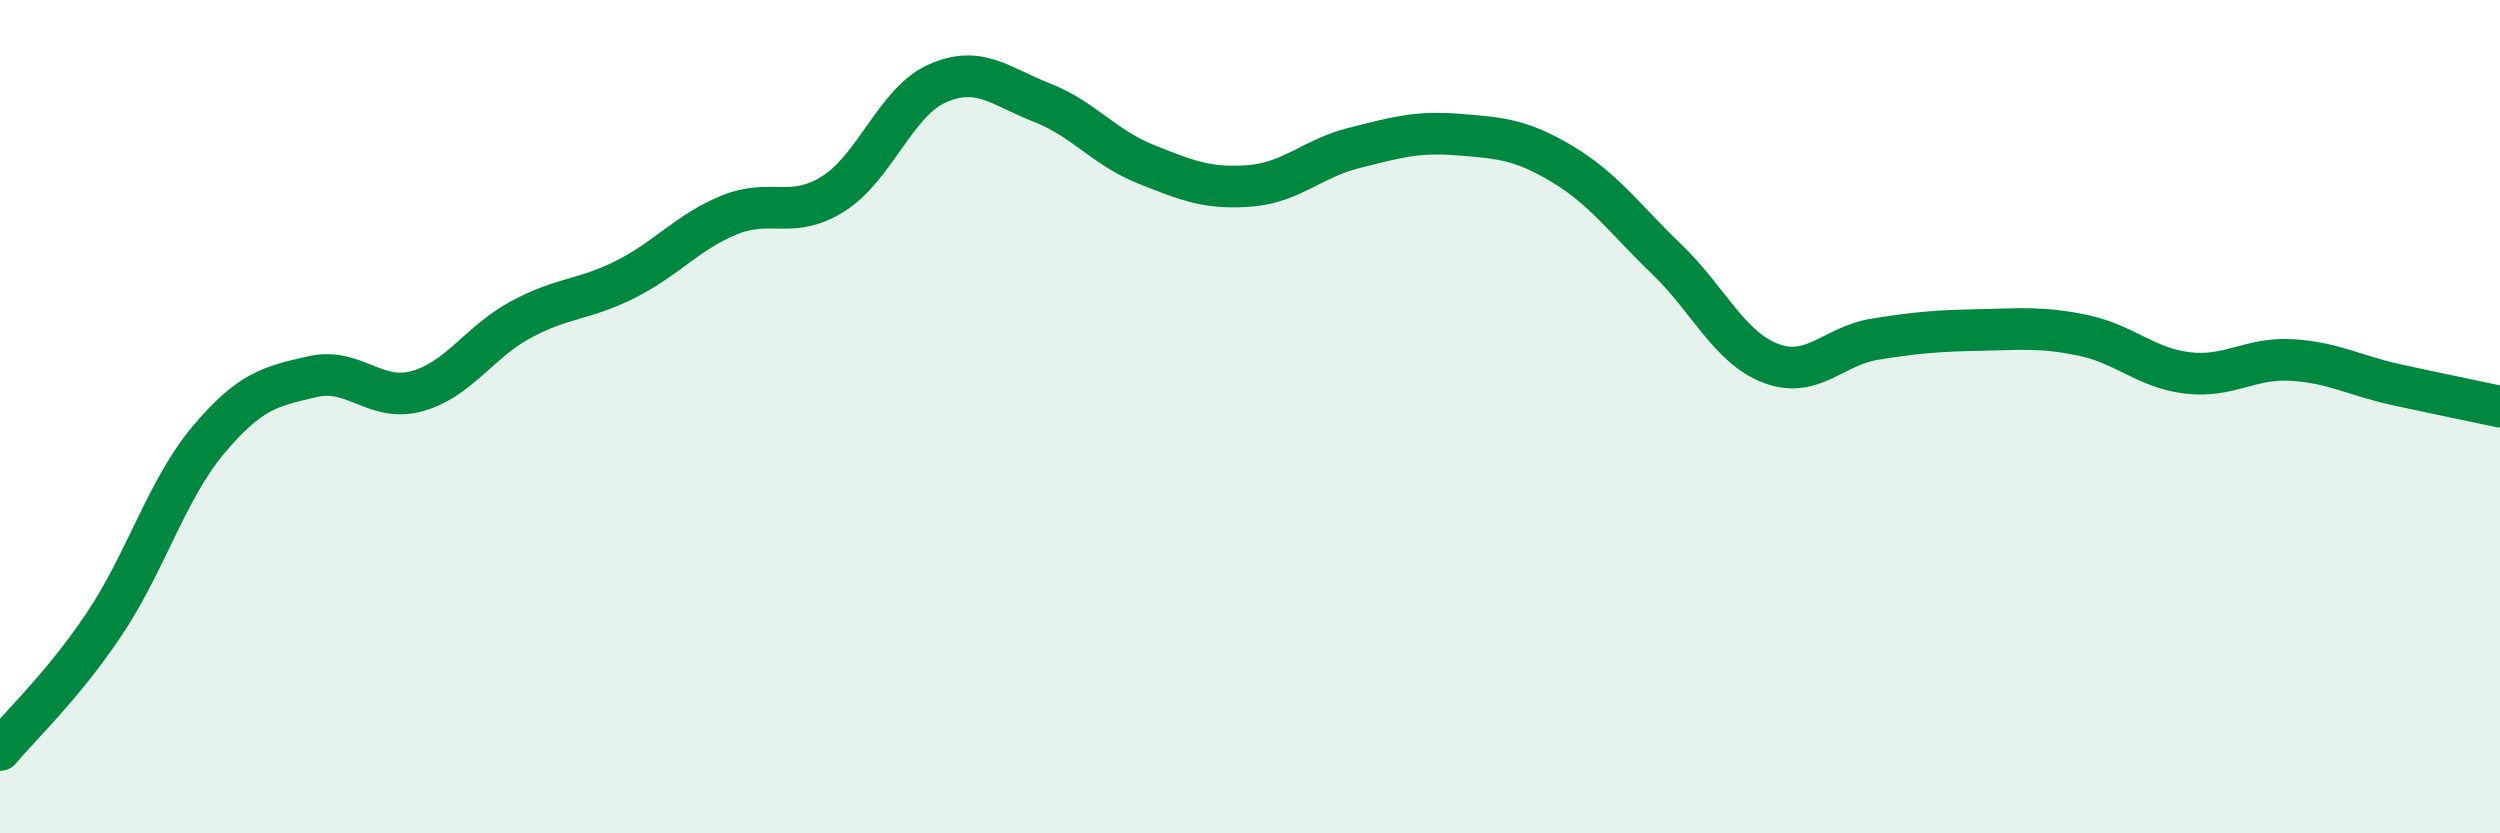
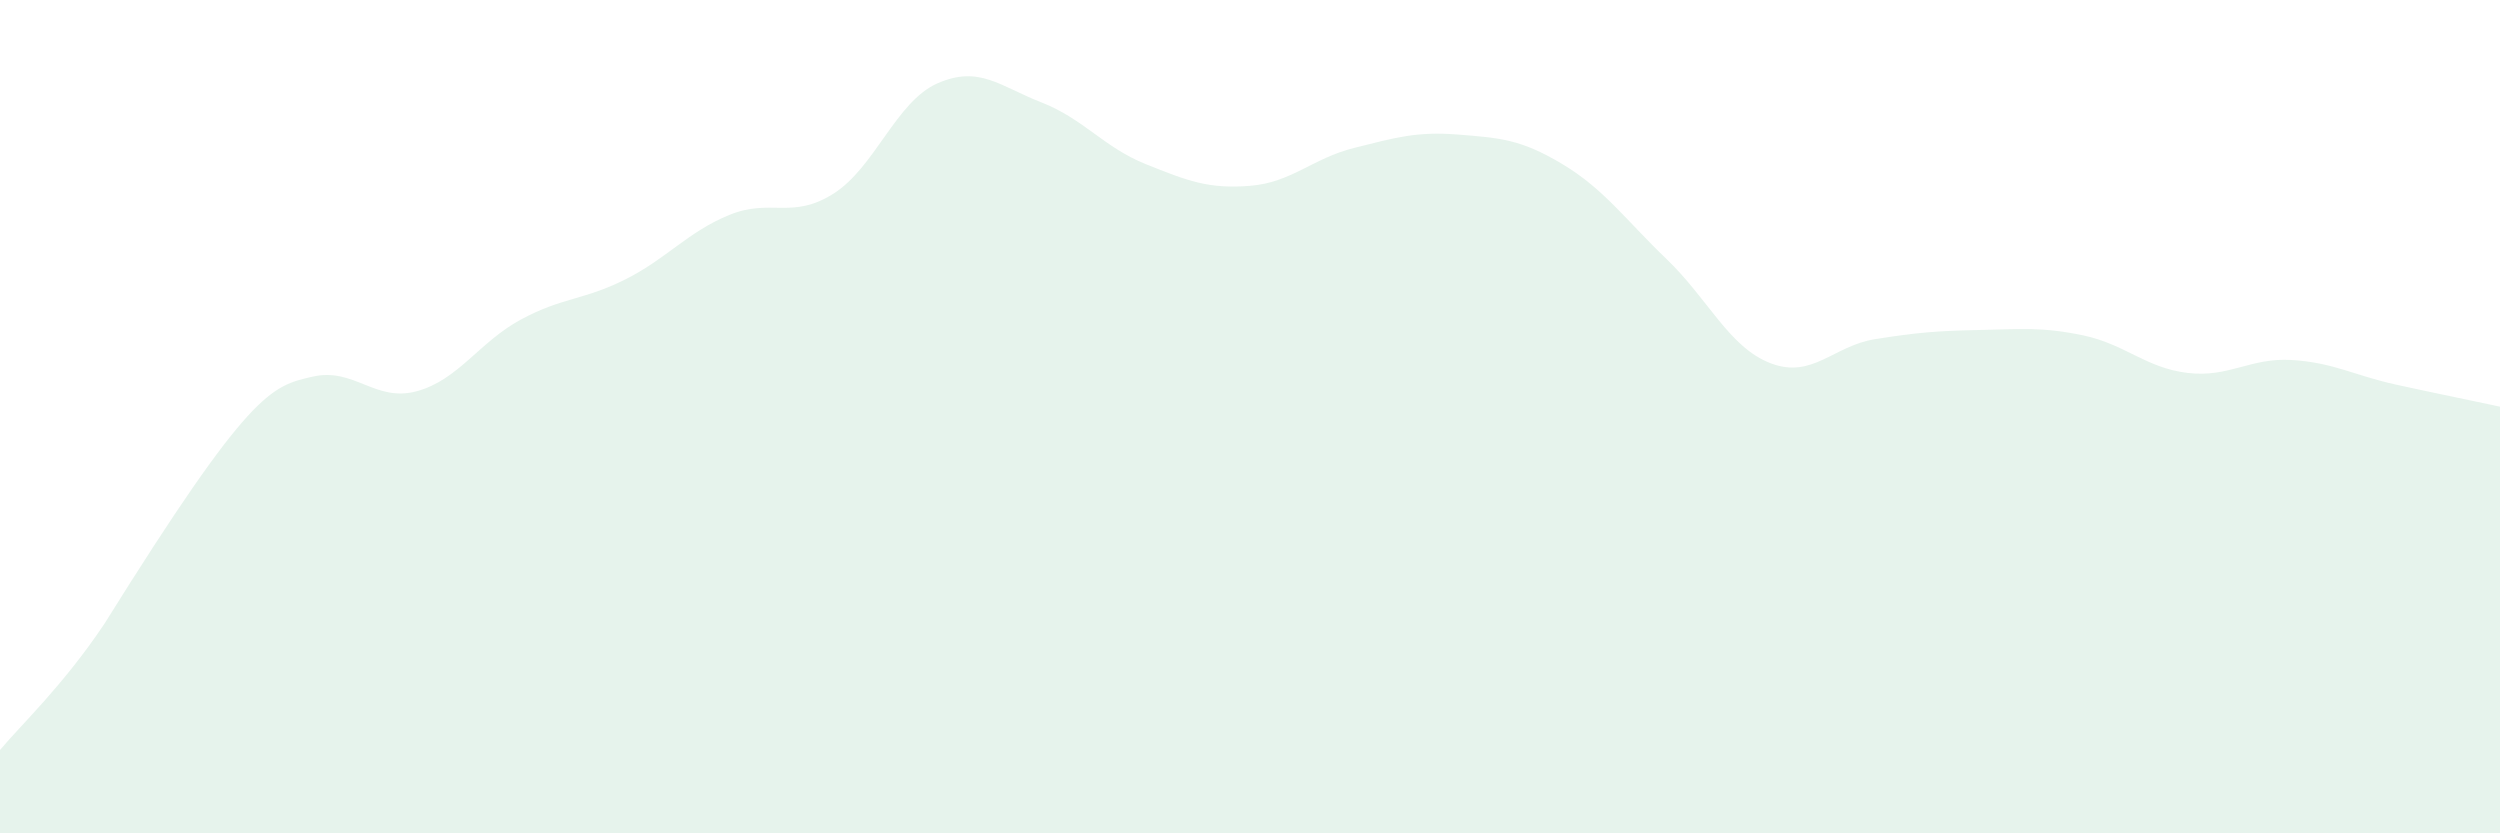
<svg xmlns="http://www.w3.org/2000/svg" width="60" height="20" viewBox="0 0 60 20">
-   <path d="M 0,18 C 0.5,17.4 1.5,16.47 2.5,14.98 C 3.5,13.49 4,11.75 5,10.56 C 6,9.37 6.5,9.27 7.5,9.04 C 8.5,8.81 9,9.66 10,9.39 C 11,9.12 11.5,8.21 12.5,7.67 C 13.5,7.13 14,7.21 15,6.71 C 16,6.21 16.5,5.57 17.5,5.16 C 18.5,4.75 19,5.28 20,4.65 C 21,4.02 21.5,2.44 22.5,2 C 23.5,1.56 24,2.07 25,2.46 C 26,2.85 26.5,3.54 27.5,3.94 C 28.5,4.34 29,4.54 30,4.46 C 31,4.38 31.5,3.8 32.5,3.55 C 33.5,3.3 34,3.15 35,3.23 C 36,3.31 36.5,3.34 37.5,3.94 C 38.5,4.54 39,5.26 40,6.22 C 41,7.18 41.5,8.34 42.5,8.72 C 43.5,9.1 44,8.3 45,8.14 C 46,7.98 46.5,7.94 47.5,7.92 C 48.5,7.9 49,7.84 50,8.05 C 51,8.26 51.5,8.83 52.5,8.95 C 53.5,9.07 54,8.58 55,8.64 C 56,8.7 56.5,9.01 57.5,9.23 C 58.5,9.45 59.5,9.65 60,9.76L60 20L0 20Z" fill="#008740" opacity="0.1" stroke-linecap="round" stroke-linejoin="round" />
-   <path d="M 0,18 C 0.5,17.4 1.5,16.47 2.5,14.98 C 3.5,13.49 4,11.75 5,10.56 C 6,9.37 6.5,9.27 7.5,9.04 C 8.5,8.81 9,9.66 10,9.39 C 11,9.12 11.5,8.21 12.5,7.67 C 13.5,7.13 14,7.21 15,6.71 C 16,6.21 16.5,5.57 17.5,5.16 C 18.5,4.75 19,5.28 20,4.65 C 21,4.02 21.5,2.44 22.5,2 C 23.5,1.56 24,2.07 25,2.46 C 26,2.85 26.5,3.54 27.5,3.94 C 28.5,4.34 29,4.54 30,4.46 C 31,4.38 31.5,3.8 32.5,3.55 C 33.5,3.3 34,3.15 35,3.23 C 36,3.31 36.5,3.34 37.5,3.94 C 38.5,4.54 39,5.26 40,6.22 C 41,7.18 41.5,8.34 42.5,8.72 C 43.5,9.1 44,8.3 45,8.14 C 46,7.98 46.5,7.94 47.5,7.92 C 48.5,7.9 49,7.84 50,8.05 C 51,8.26 51.5,8.83 52.5,8.95 C 53.5,9.07 54,8.58 55,8.64 C 56,8.7 56.5,9.01 57.5,9.23 C 58.5,9.45 59.5,9.65 60,9.76" stroke="#008740" stroke-width="1" fill="none" stroke-linecap="round" stroke-linejoin="round" />
+   <path d="M 0,18 C 0.5,17.4 1.5,16.47 2.5,14.98 C 6,9.37 6.5,9.27 7.5,9.04 C 8.5,8.81 9,9.66 10,9.39 C 11,9.12 11.5,8.21 12.5,7.67 C 13.5,7.13 14,7.21 15,6.71 C 16,6.21 16.5,5.57 17.5,5.16 C 18.5,4.75 19,5.28 20,4.65 C 21,4.02 21.5,2.44 22.5,2 C 23.5,1.56 24,2.07 25,2.46 C 26,2.85 26.5,3.54 27.5,3.94 C 28.5,4.34 29,4.54 30,4.46 C 31,4.38 31.5,3.8 32.5,3.55 C 33.5,3.3 34,3.15 35,3.23 C 36,3.31 36.5,3.34 37.5,3.94 C 38.5,4.54 39,5.26 40,6.22 C 41,7.18 41.5,8.34 42.5,8.72 C 43.5,9.1 44,8.3 45,8.14 C 46,7.98 46.5,7.94 47.5,7.92 C 48.5,7.9 49,7.84 50,8.05 C 51,8.26 51.5,8.83 52.5,8.95 C 53.5,9.07 54,8.58 55,8.64 C 56,8.7 56.5,9.01 57.5,9.23 C 58.5,9.45 59.5,9.65 60,9.76L60 20L0 20Z" fill="#008740" opacity="0.1" stroke-linecap="round" stroke-linejoin="round" />
</svg>